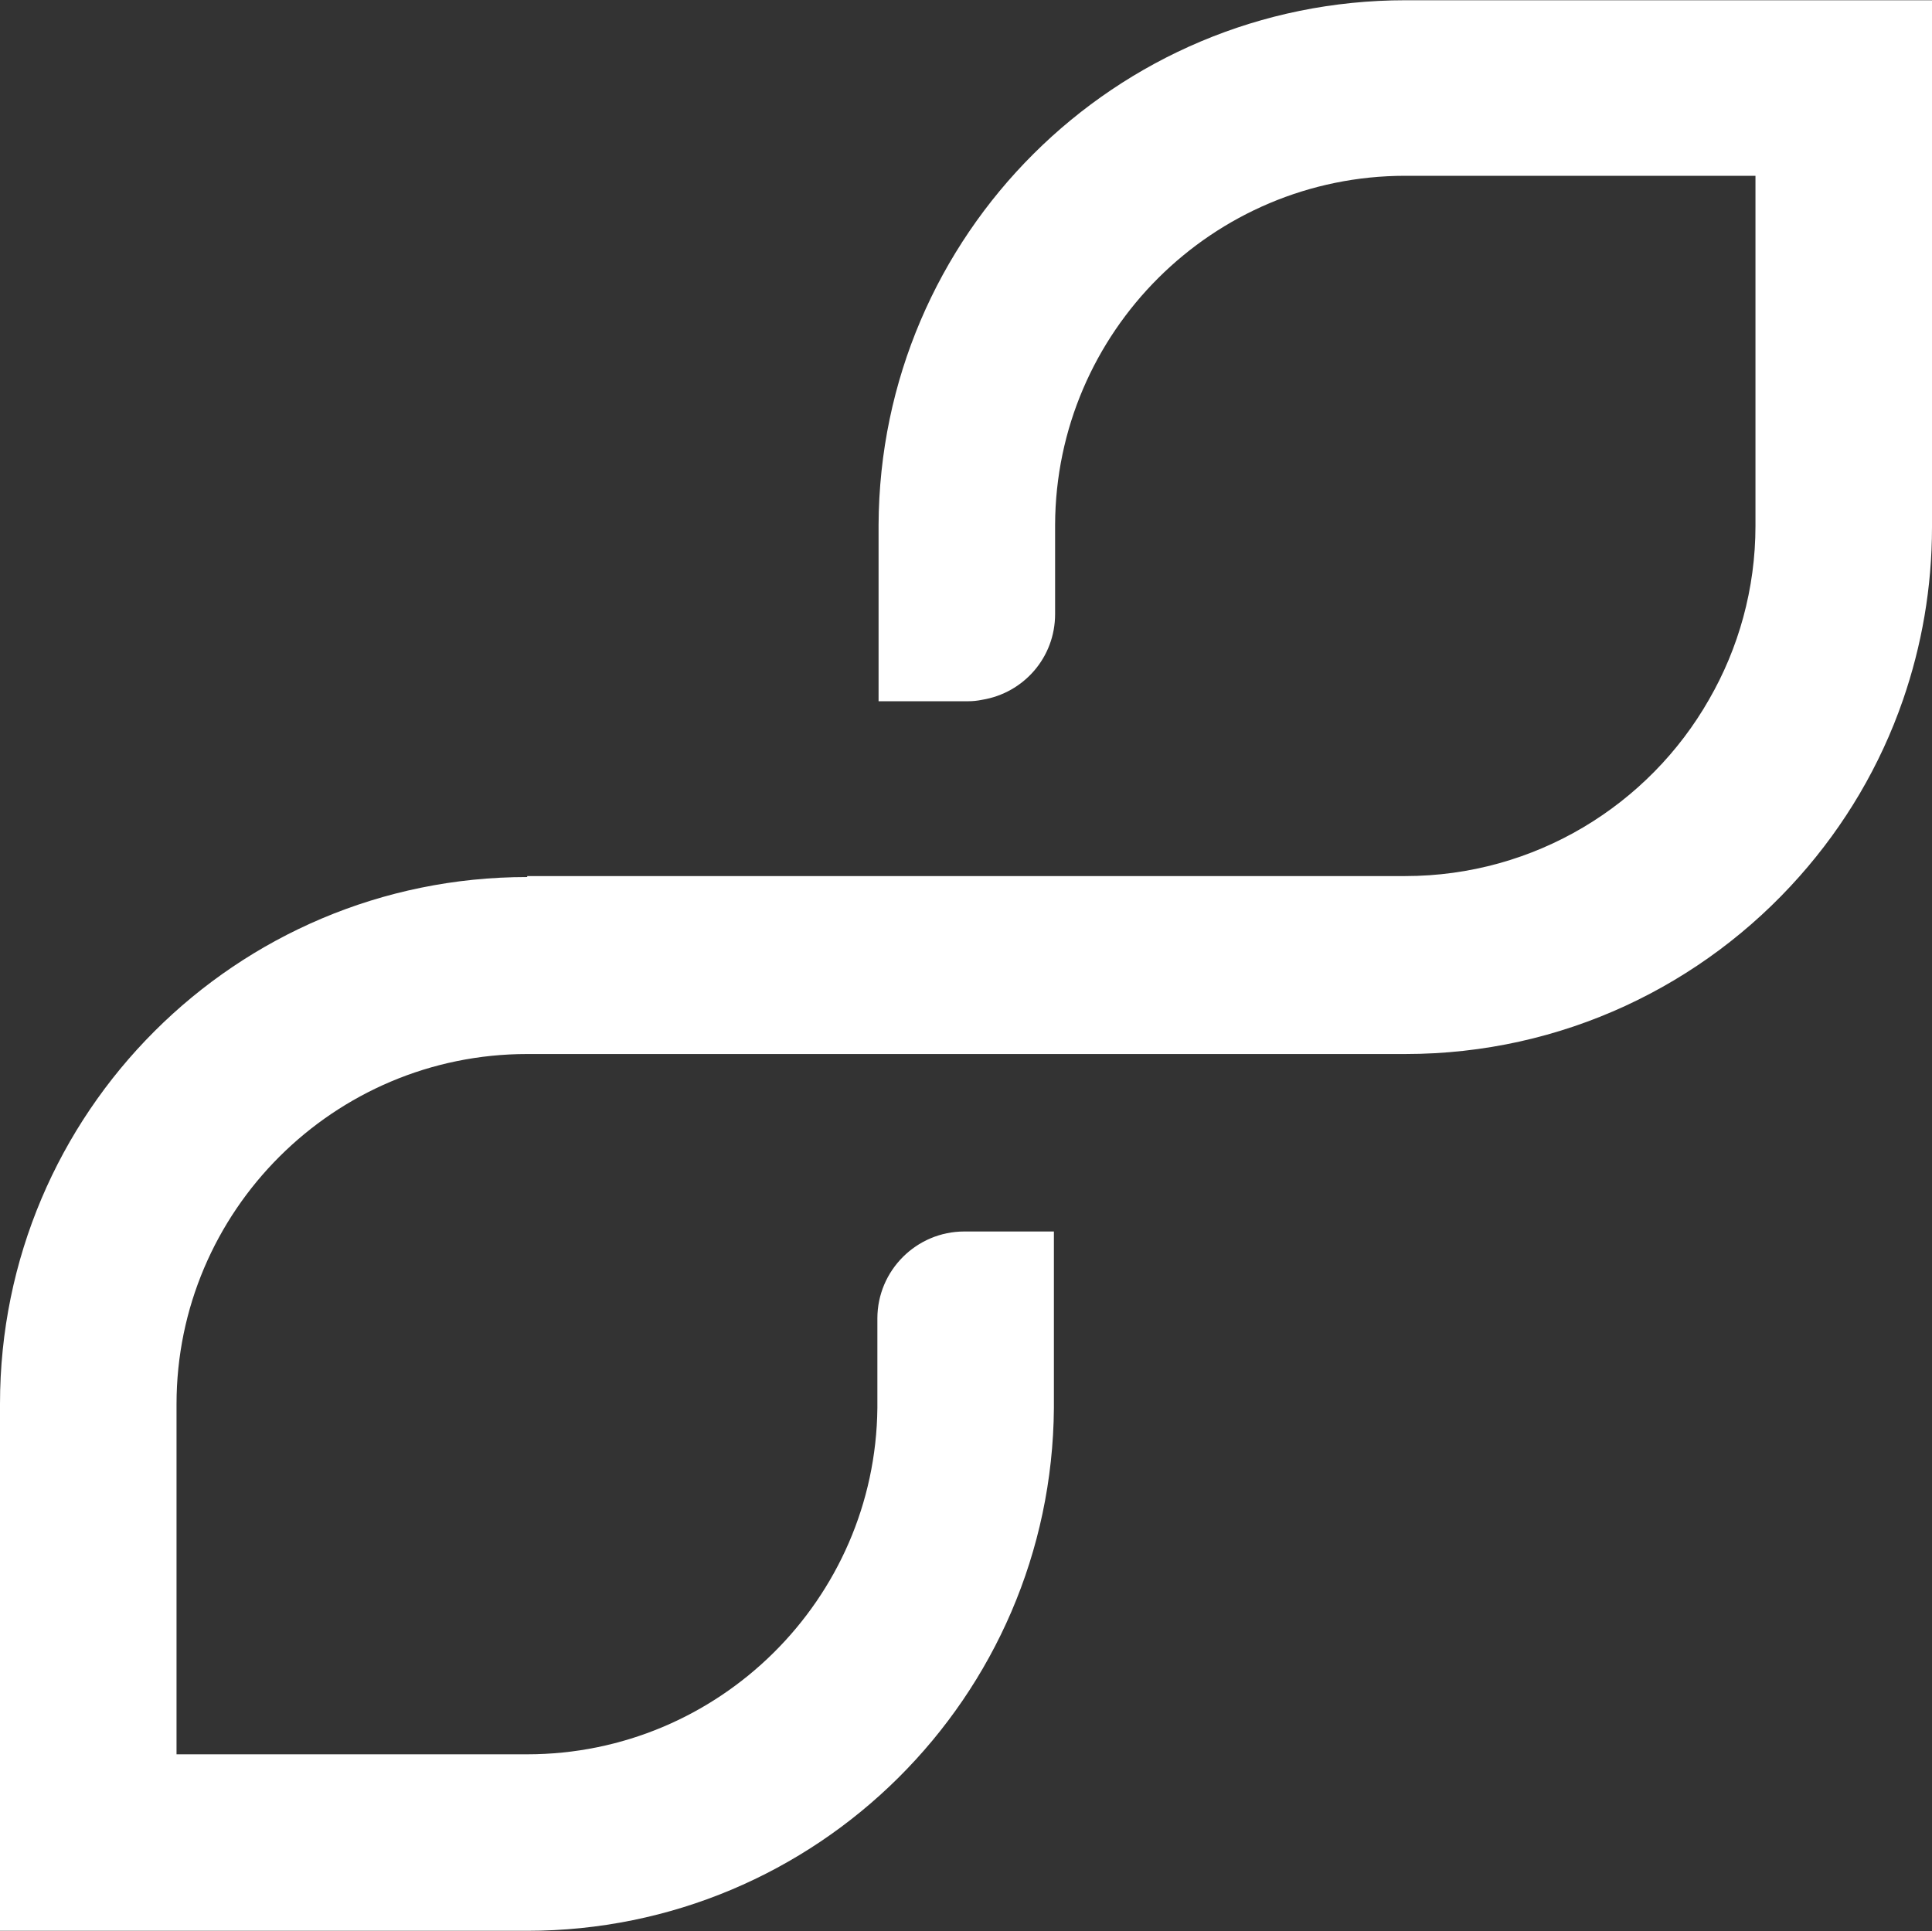
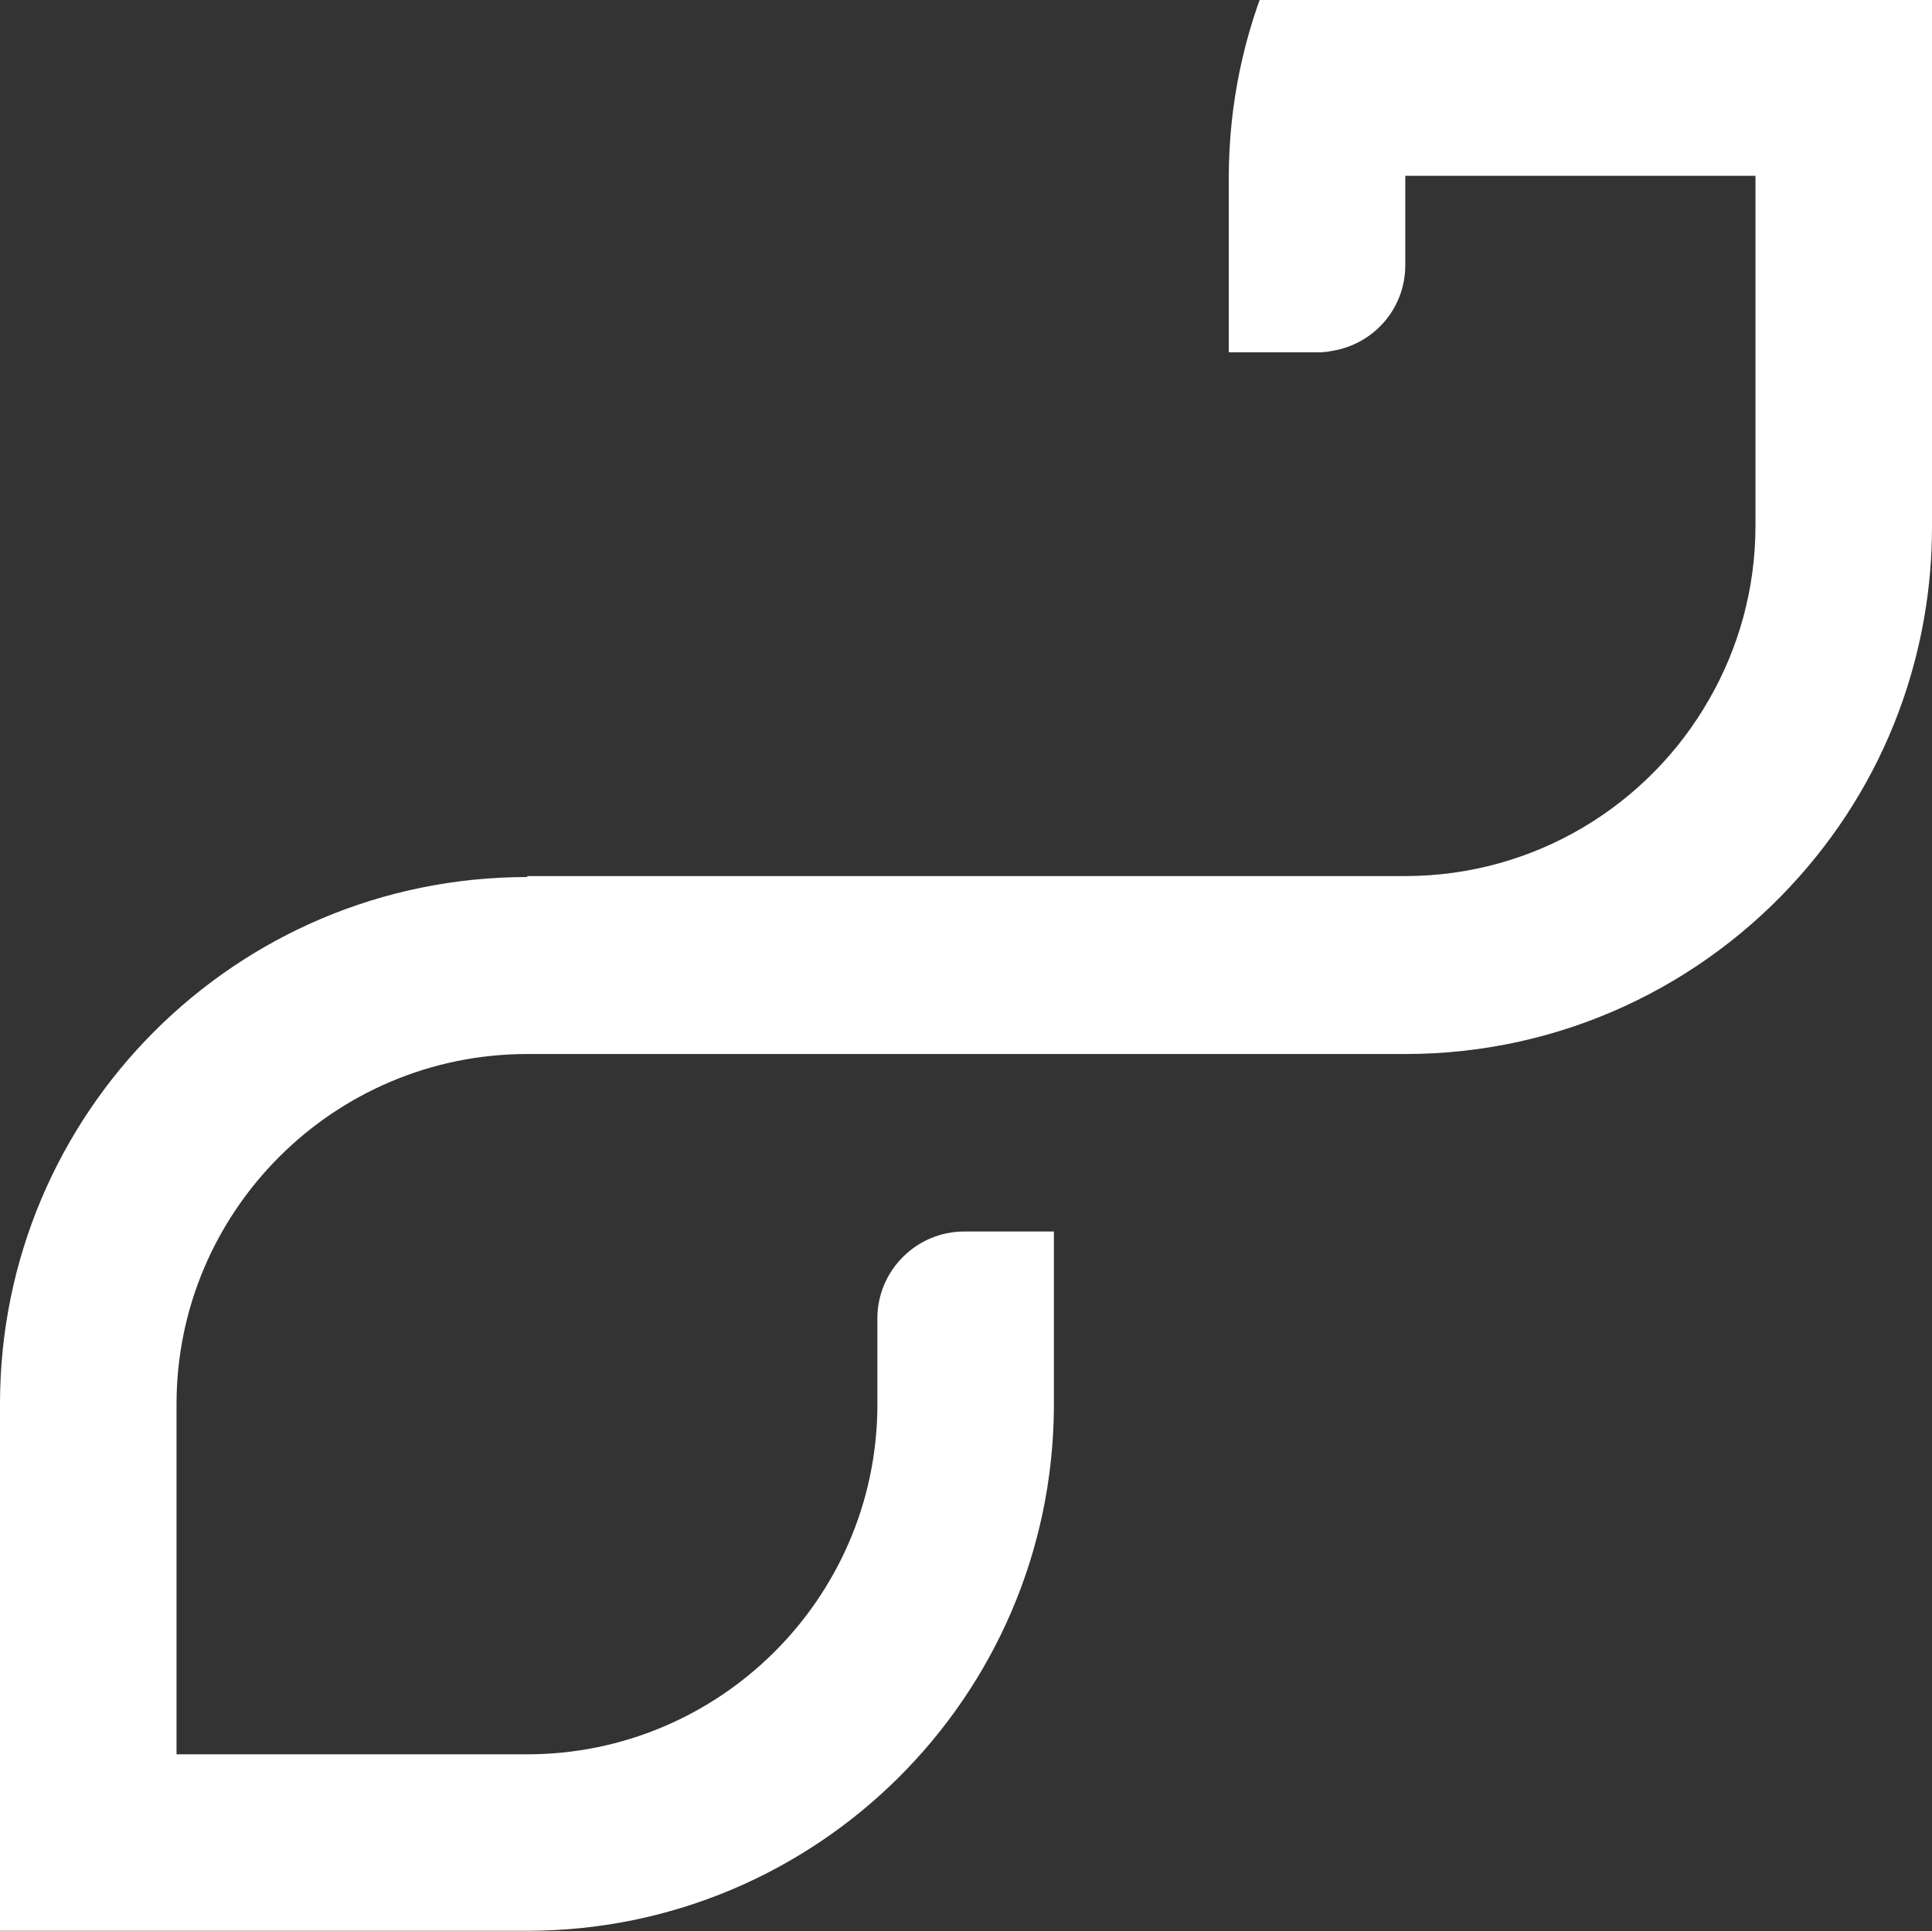
<svg xmlns="http://www.w3.org/2000/svg" id="Capa_1" data-name="Capa 1" viewBox="0 0 80.66 80.63">
  <rect x="0" y="0" width="80.66" height="80.63" fill="#333333" stroke="none" />
  <defs>
    <style>
      .cls-1 {
        fill: #fff;
        stroke-width: 0px;
      }
    </style>
  </defs>
-   <path class="cls-1" d="M80.66,0v22.01c0,2.53-.43,4.95-1.21,7.21-.95,2.75-2.43,5.24-4.32,7.37-4.02,4.54-9.9,7.42-16.46,7.42H22.01c-8.07,0-14.64,6.56-14.64,14.62v14.62h14.64c8,0,14.54-6.47,14.62-14.46v-3.74c0-2,1.63-3.63,3.63-3.63h3.74v7.37c-.09,12.07-9.9,21.83-22,21.83H0v-22c0-12.15,9.85-22,22.01-22v-.04h36.65c5.43,0,10.18-2.97,12.69-7.37,1.23-2.13,1.94-4.62,1.94-7.25V7.34h-14.62c-8.04,0-14.59,6.53-14.62,14.57v3.73c0,1.82-1.32,3.3-3.05,3.58-.19.04-.39.06-.58.06h-3.74v-7.36c.05-12.12,9.88-21.91,22-21.91h22Z" />
+   <path class="cls-1" d="M80.66,0v22.01c0,2.53-.43,4.95-1.21,7.21-.95,2.75-2.43,5.24-4.32,7.37-4.02,4.54-9.9,7.42-16.46,7.42H22.01c-8.07,0-14.64,6.56-14.64,14.62v14.62h14.64c8,0,14.54-6.47,14.62-14.46v-3.74c0-2,1.63-3.63,3.63-3.63h3.74v7.37c-.09,12.07-9.9,21.83-22,21.83H0v-22c0-12.15,9.85-22,22.01-22v-.04h36.65c5.43,0,10.18-2.97,12.69-7.37,1.23-2.13,1.94-4.62,1.94-7.25V7.34h-14.62v3.73c0,1.82-1.32,3.3-3.05,3.58-.19.04-.39.06-.58.06h-3.74v-7.36c.05-12.12,9.88-21.91,22-21.91h22Z" />
</svg>